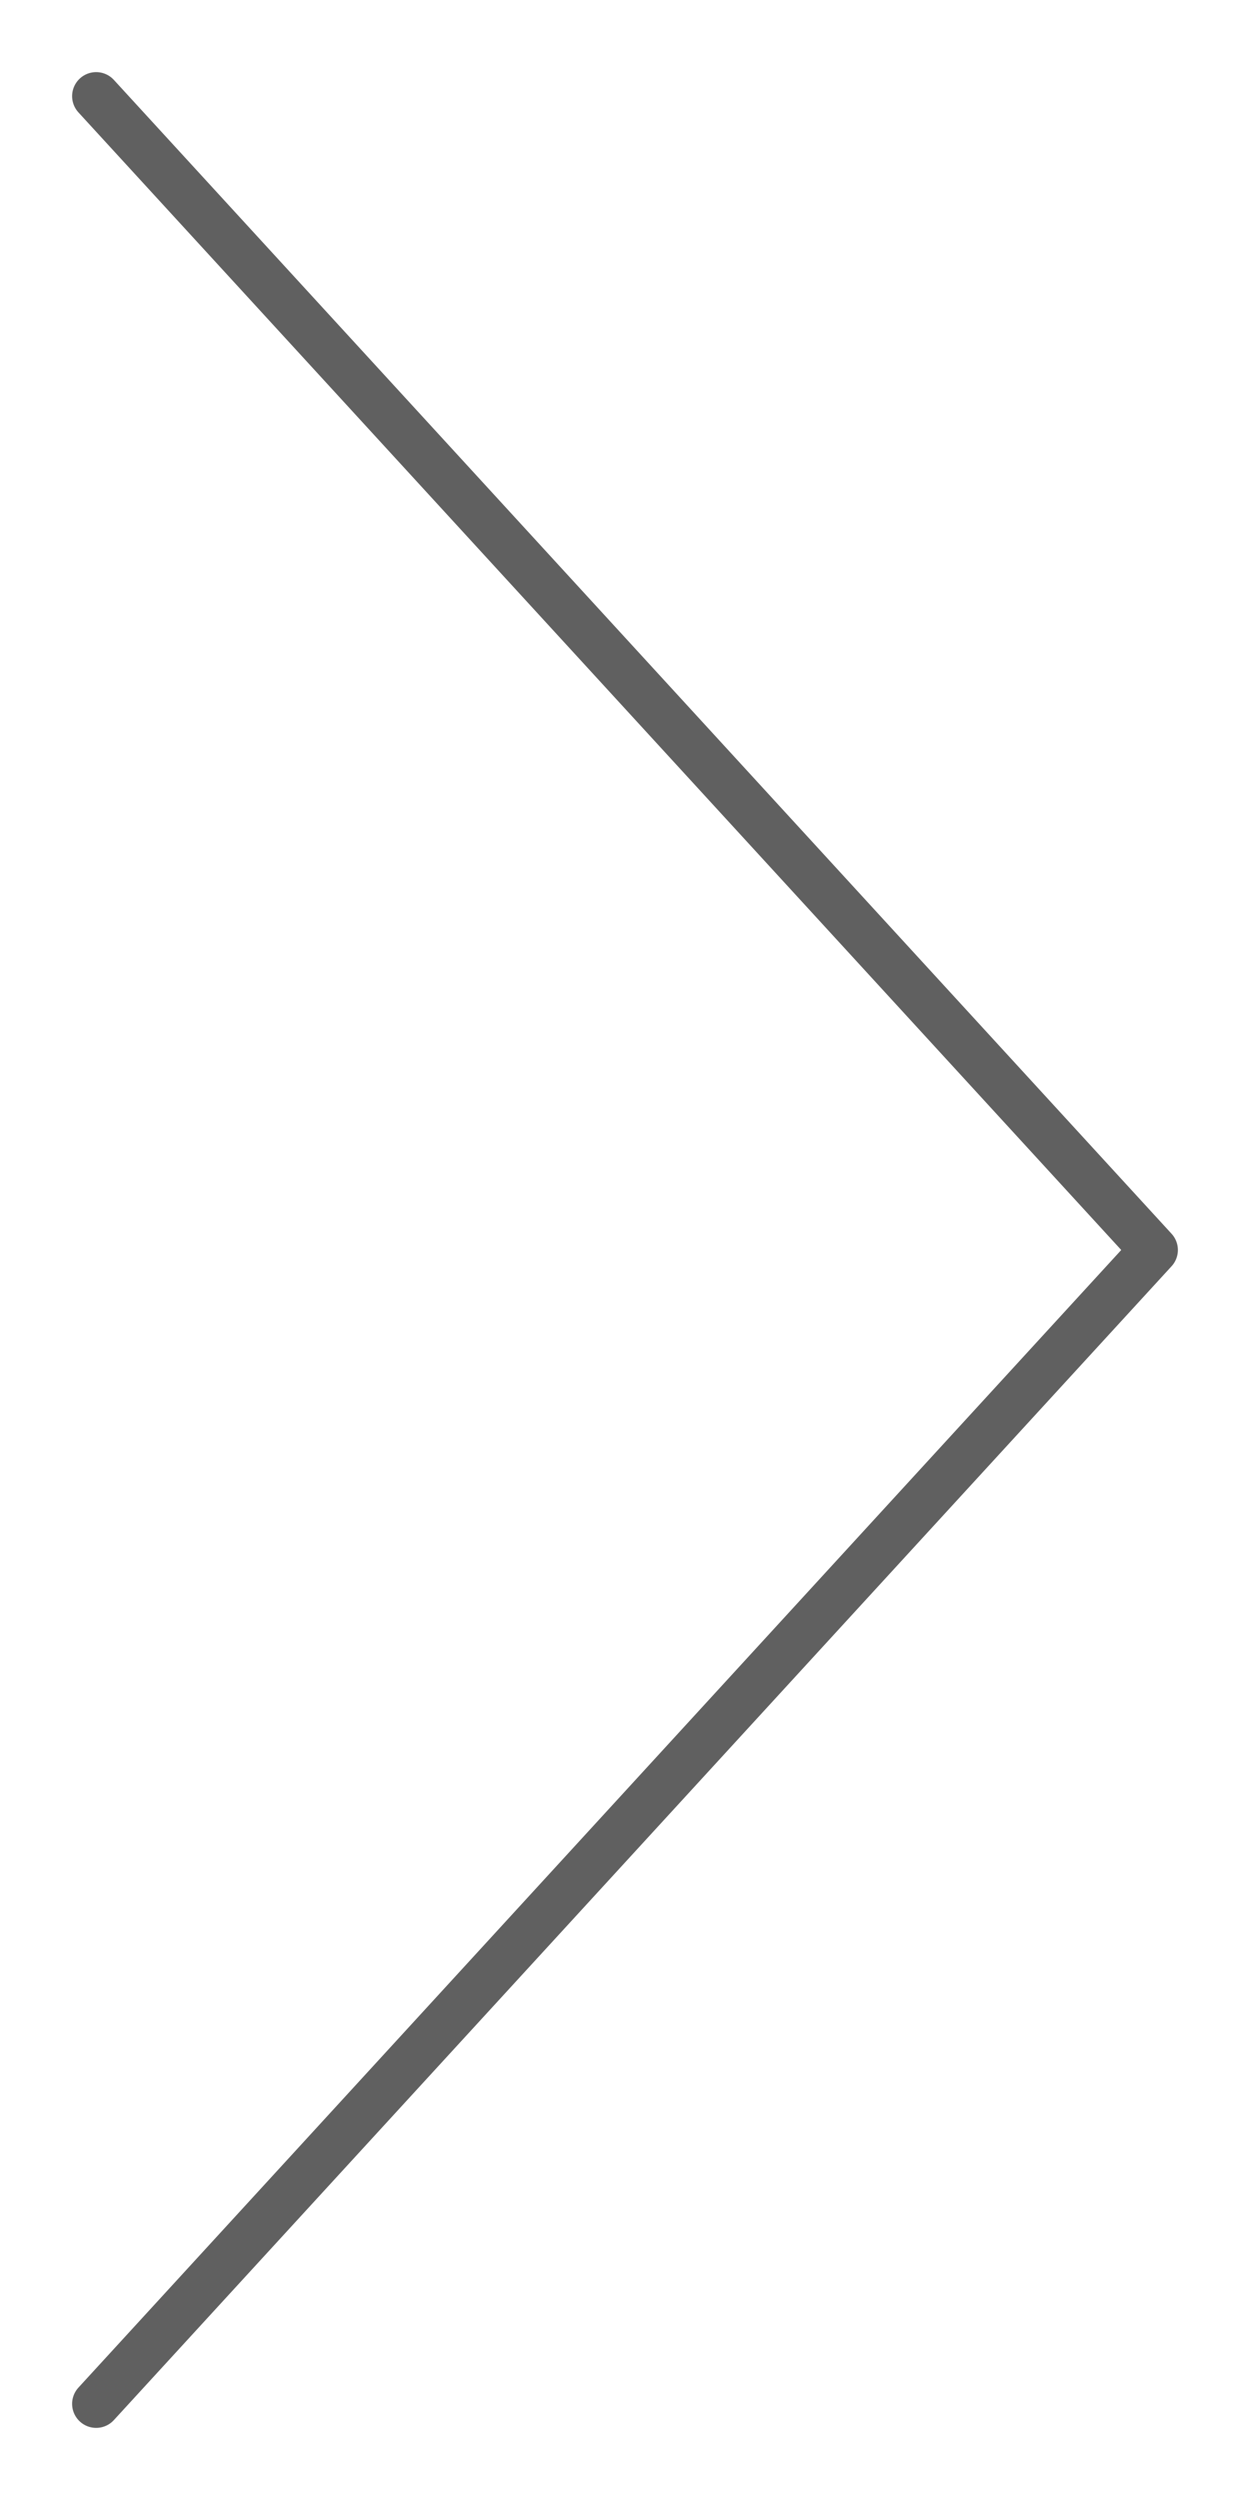
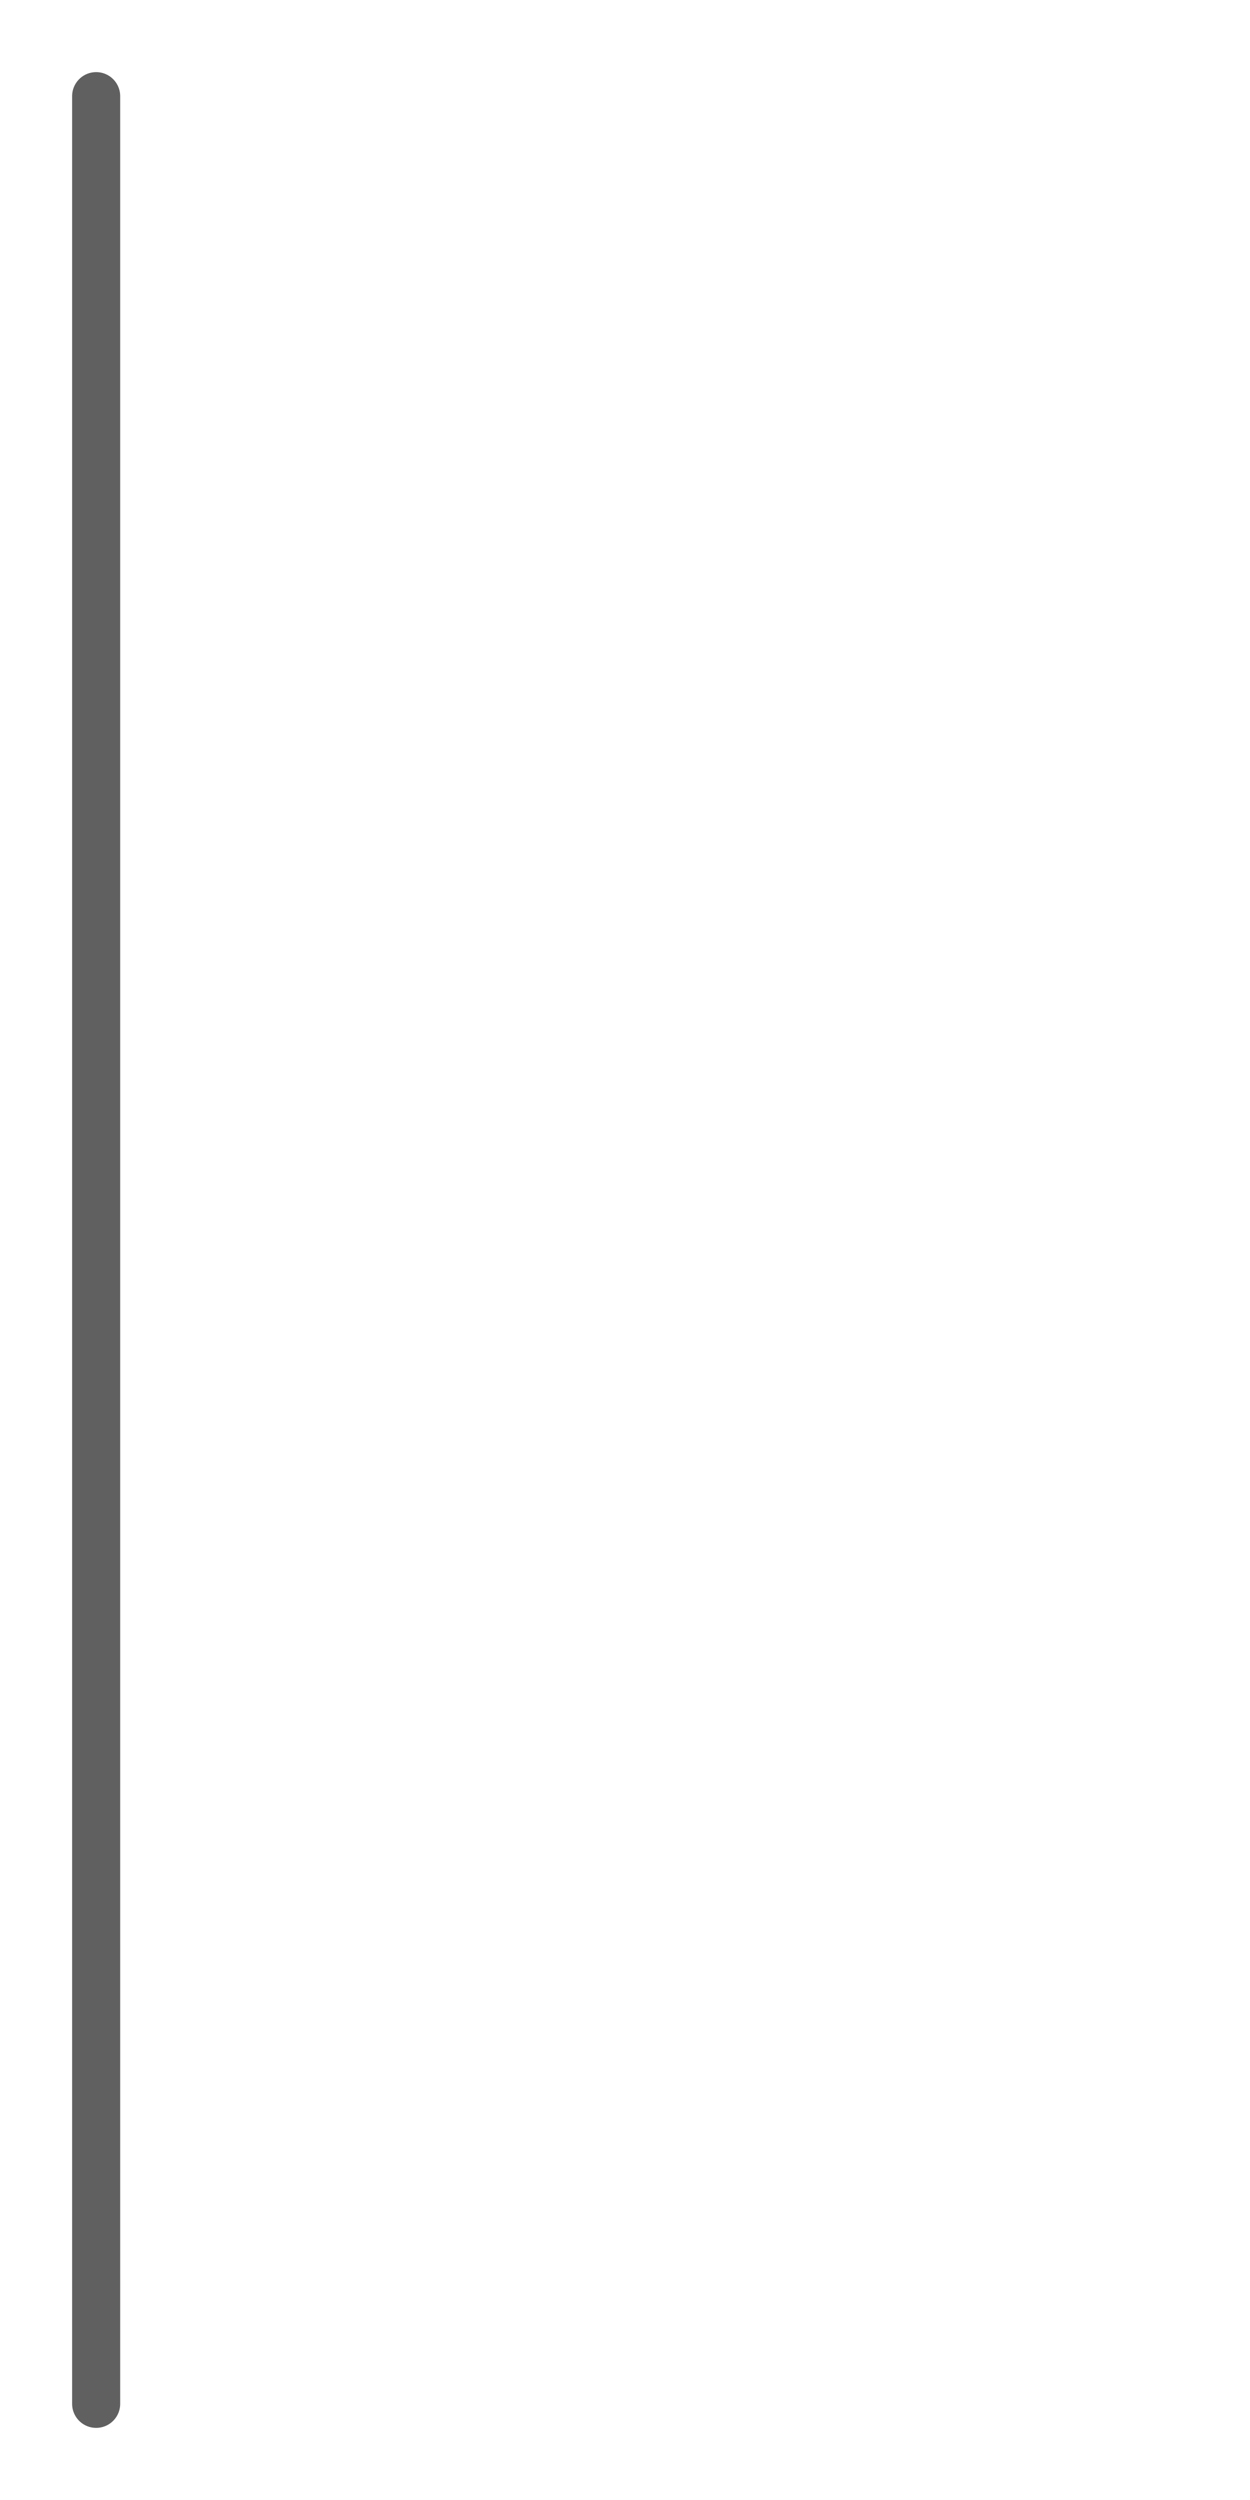
<svg xmlns="http://www.w3.org/2000/svg" width="104" height="208" viewBox="0 0 104 208" fill="none">
-   <path d="M8 200L96 104L8 8" stroke="#606060" stroke-width="4" stroke-linecap="round" stroke-linejoin="round" />
+   <path d="M8 200L8 8" stroke="#606060" stroke-width="4" stroke-linecap="round" stroke-linejoin="round" />
</svg>